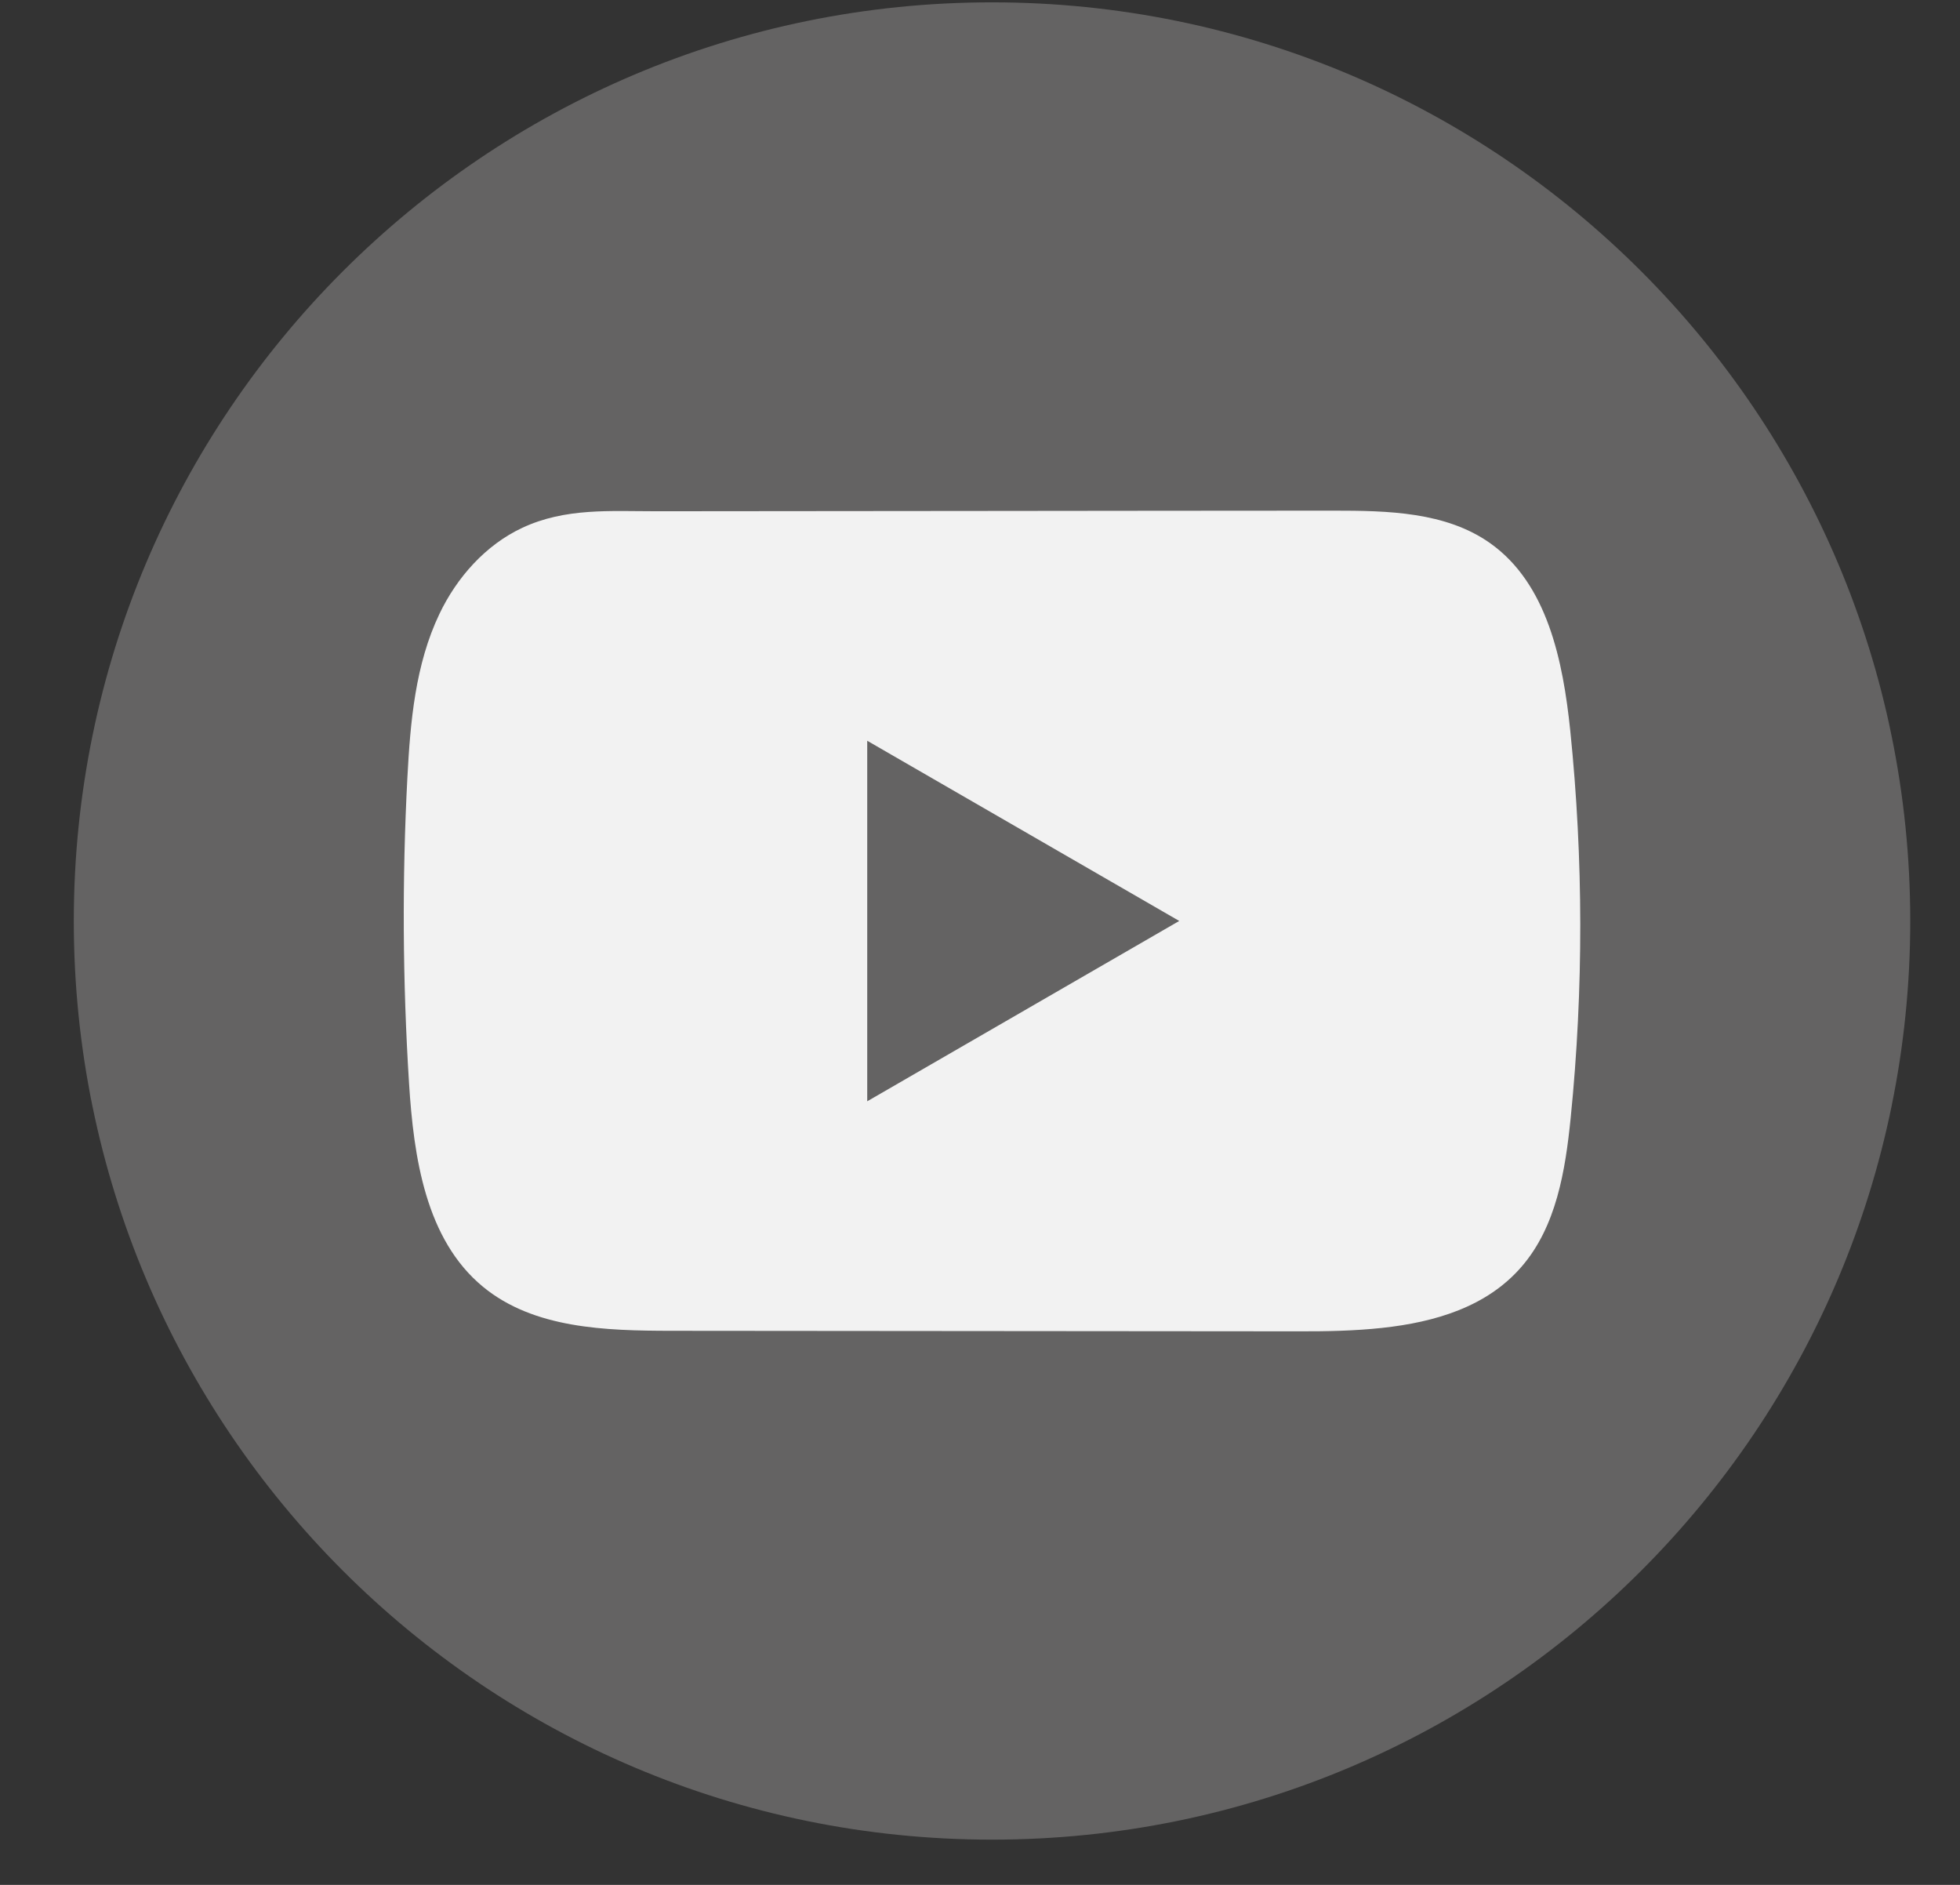
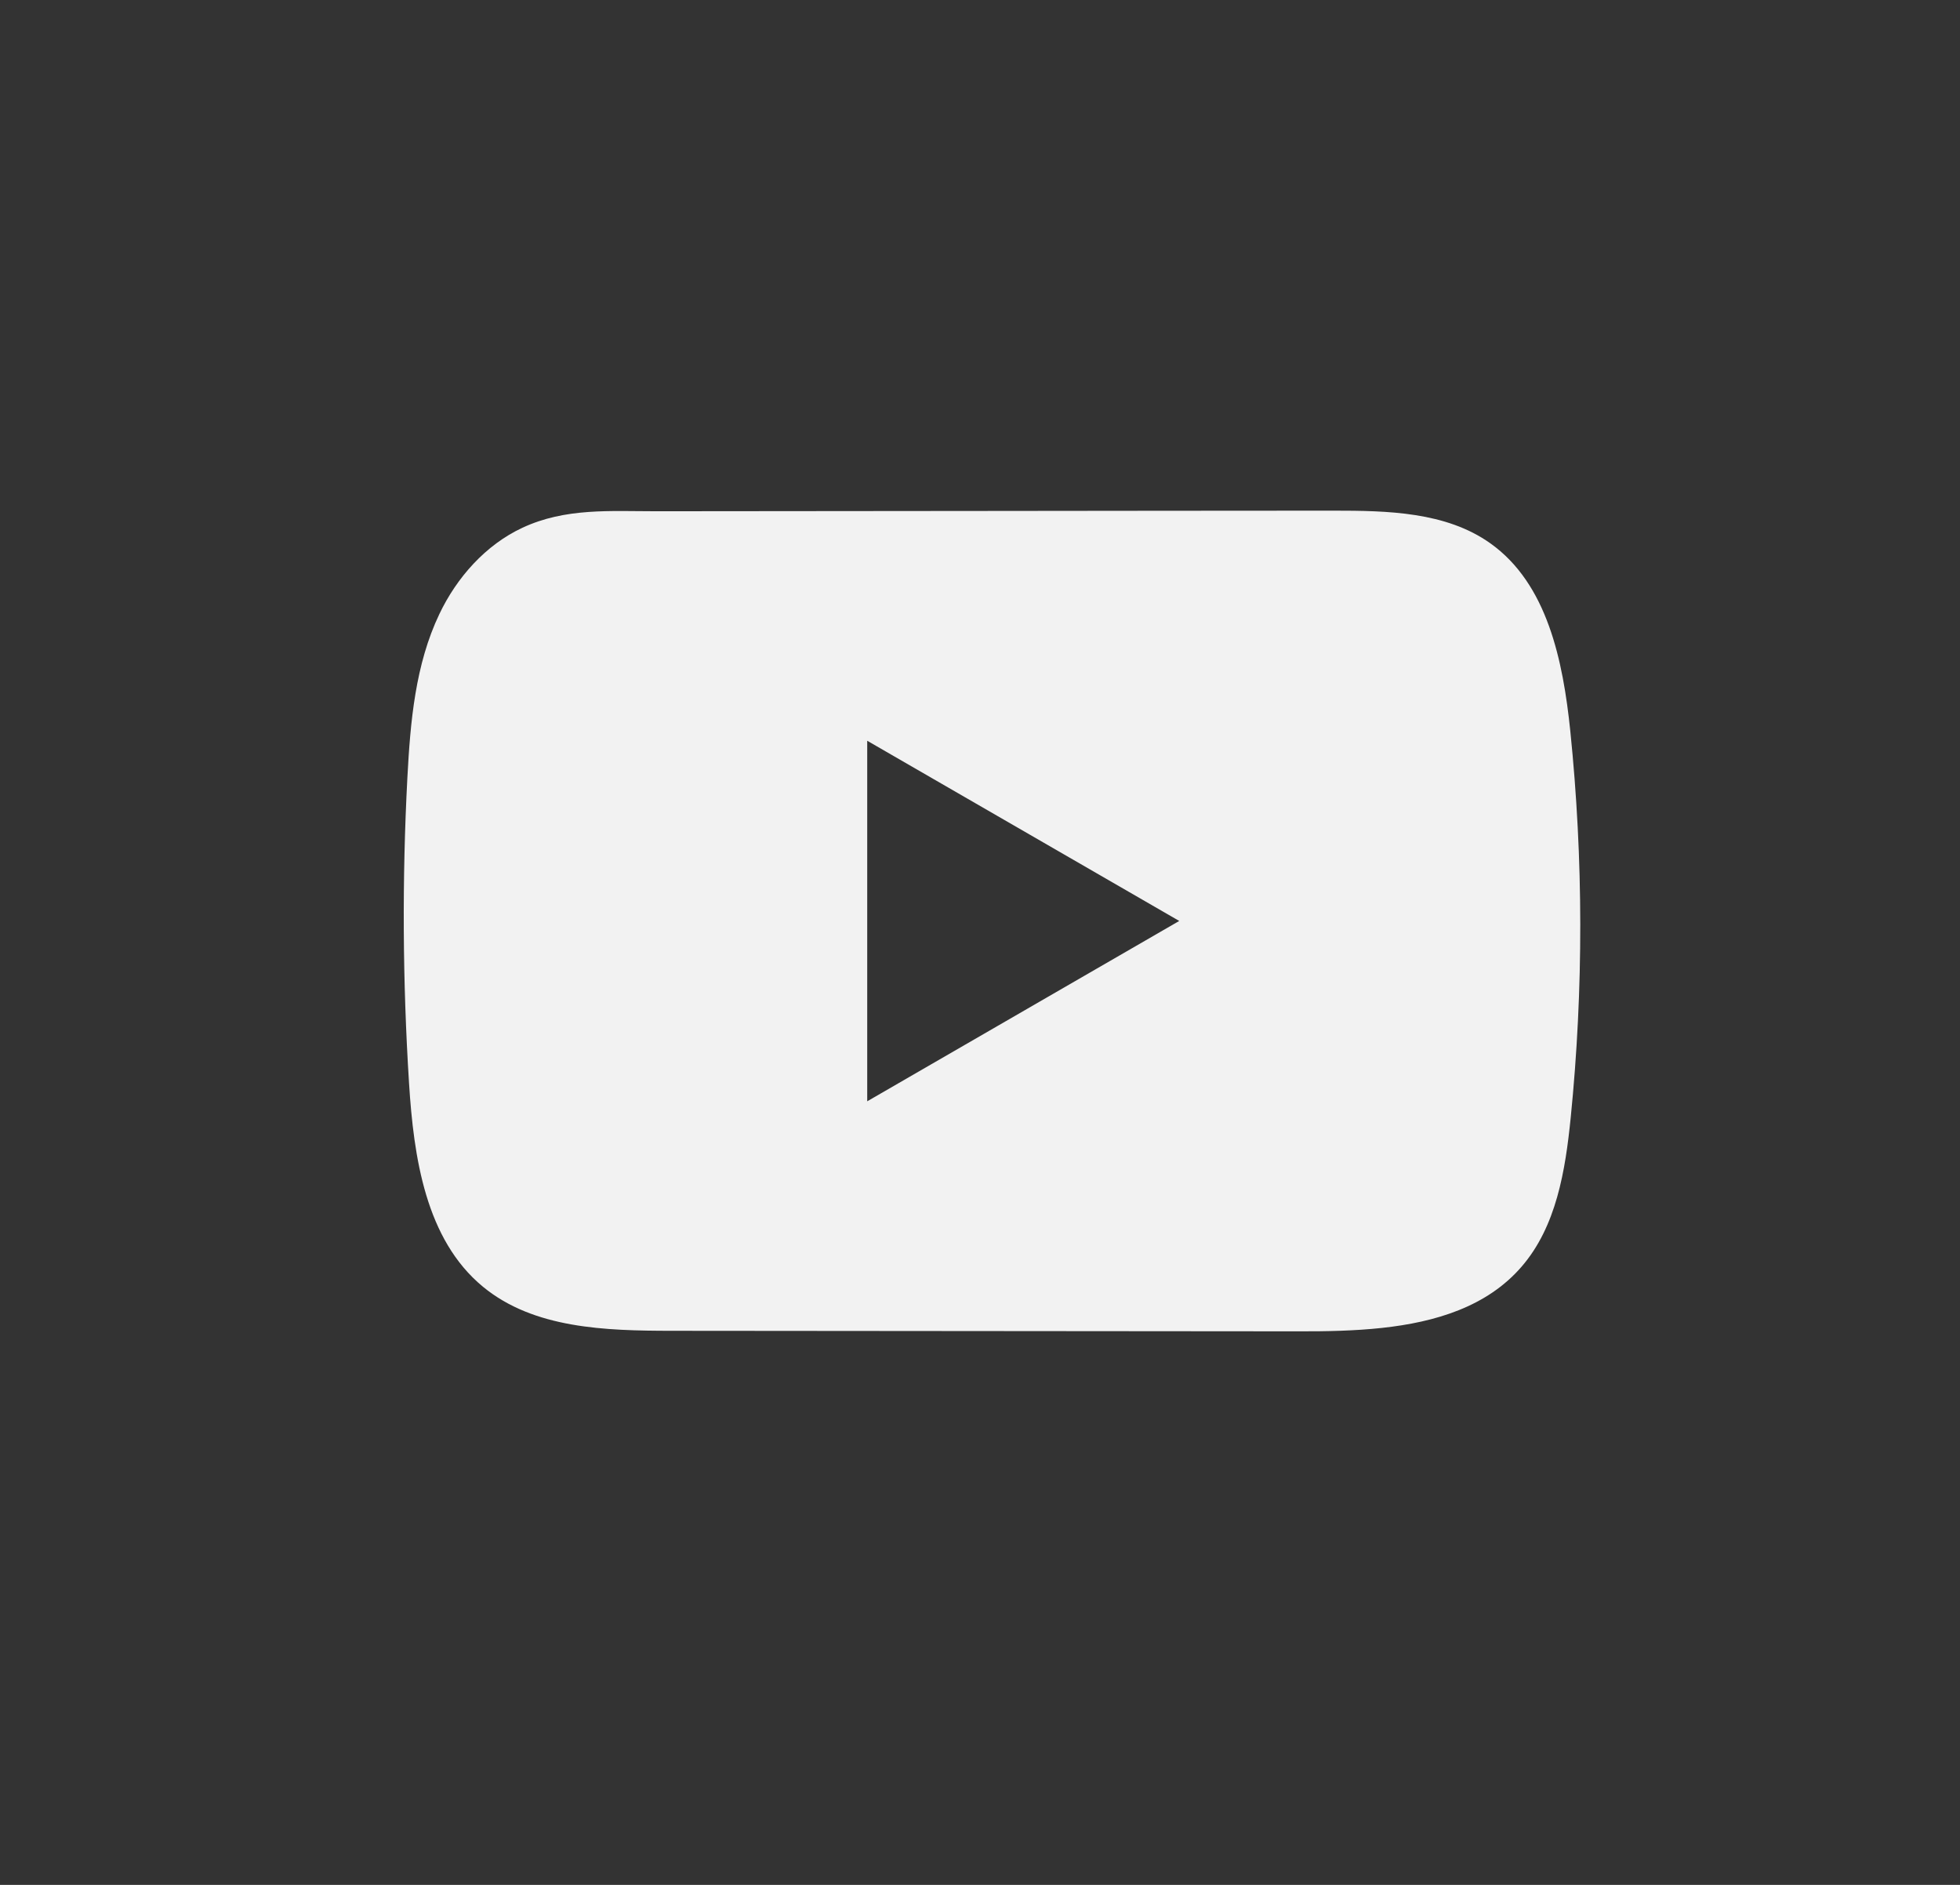
<svg xmlns="http://www.w3.org/2000/svg" width="26" height="25" viewBox="0 0 26 25" fill="none">
  <rect x="0" y="0" width="26" height="25" fill="#333333" stroke="none" />
-   <path d="M25.34 12.216C25.34 5.486 19.887 0.031 13.16 0.031C6.432 0.031 0.979 5.486 0.979 12.216C0.979 18.945 6.432 24.4 13.16 24.4C19.887 24.4 25.34 18.945 25.34 12.216Z" fill="#646363" />
  <path d="M20.83 9.691C20.734 8.766 20.527 7.743 19.768 7.205C19.18 6.788 18.407 6.773 17.686 6.773C16.161 6.773 14.634 6.776 13.109 6.777C11.642 6.779 10.175 6.779 8.708 6.781C8.095 6.781 7.499 6.734 6.93 7C6.442 7.227 6.059 7.66 5.829 8.143C5.509 8.813 5.443 9.572 5.404 10.314C5.333 11.664 5.341 13.018 5.426 14.367C5.488 15.351 5.646 16.44 6.407 17.067C7.082 17.623 8.034 17.65 8.908 17.651C11.685 17.654 14.462 17.656 17.24 17.658C17.596 17.659 17.968 17.652 18.33 17.613C19.044 17.536 19.725 17.331 20.183 16.802C20.646 16.268 20.765 15.526 20.836 14.823C21.007 13.118 21.005 11.396 20.83 9.691ZM11.504 14.607V9.825L15.643 12.215L11.504 14.607Z" fill="#F2F2F2" />
</svg>